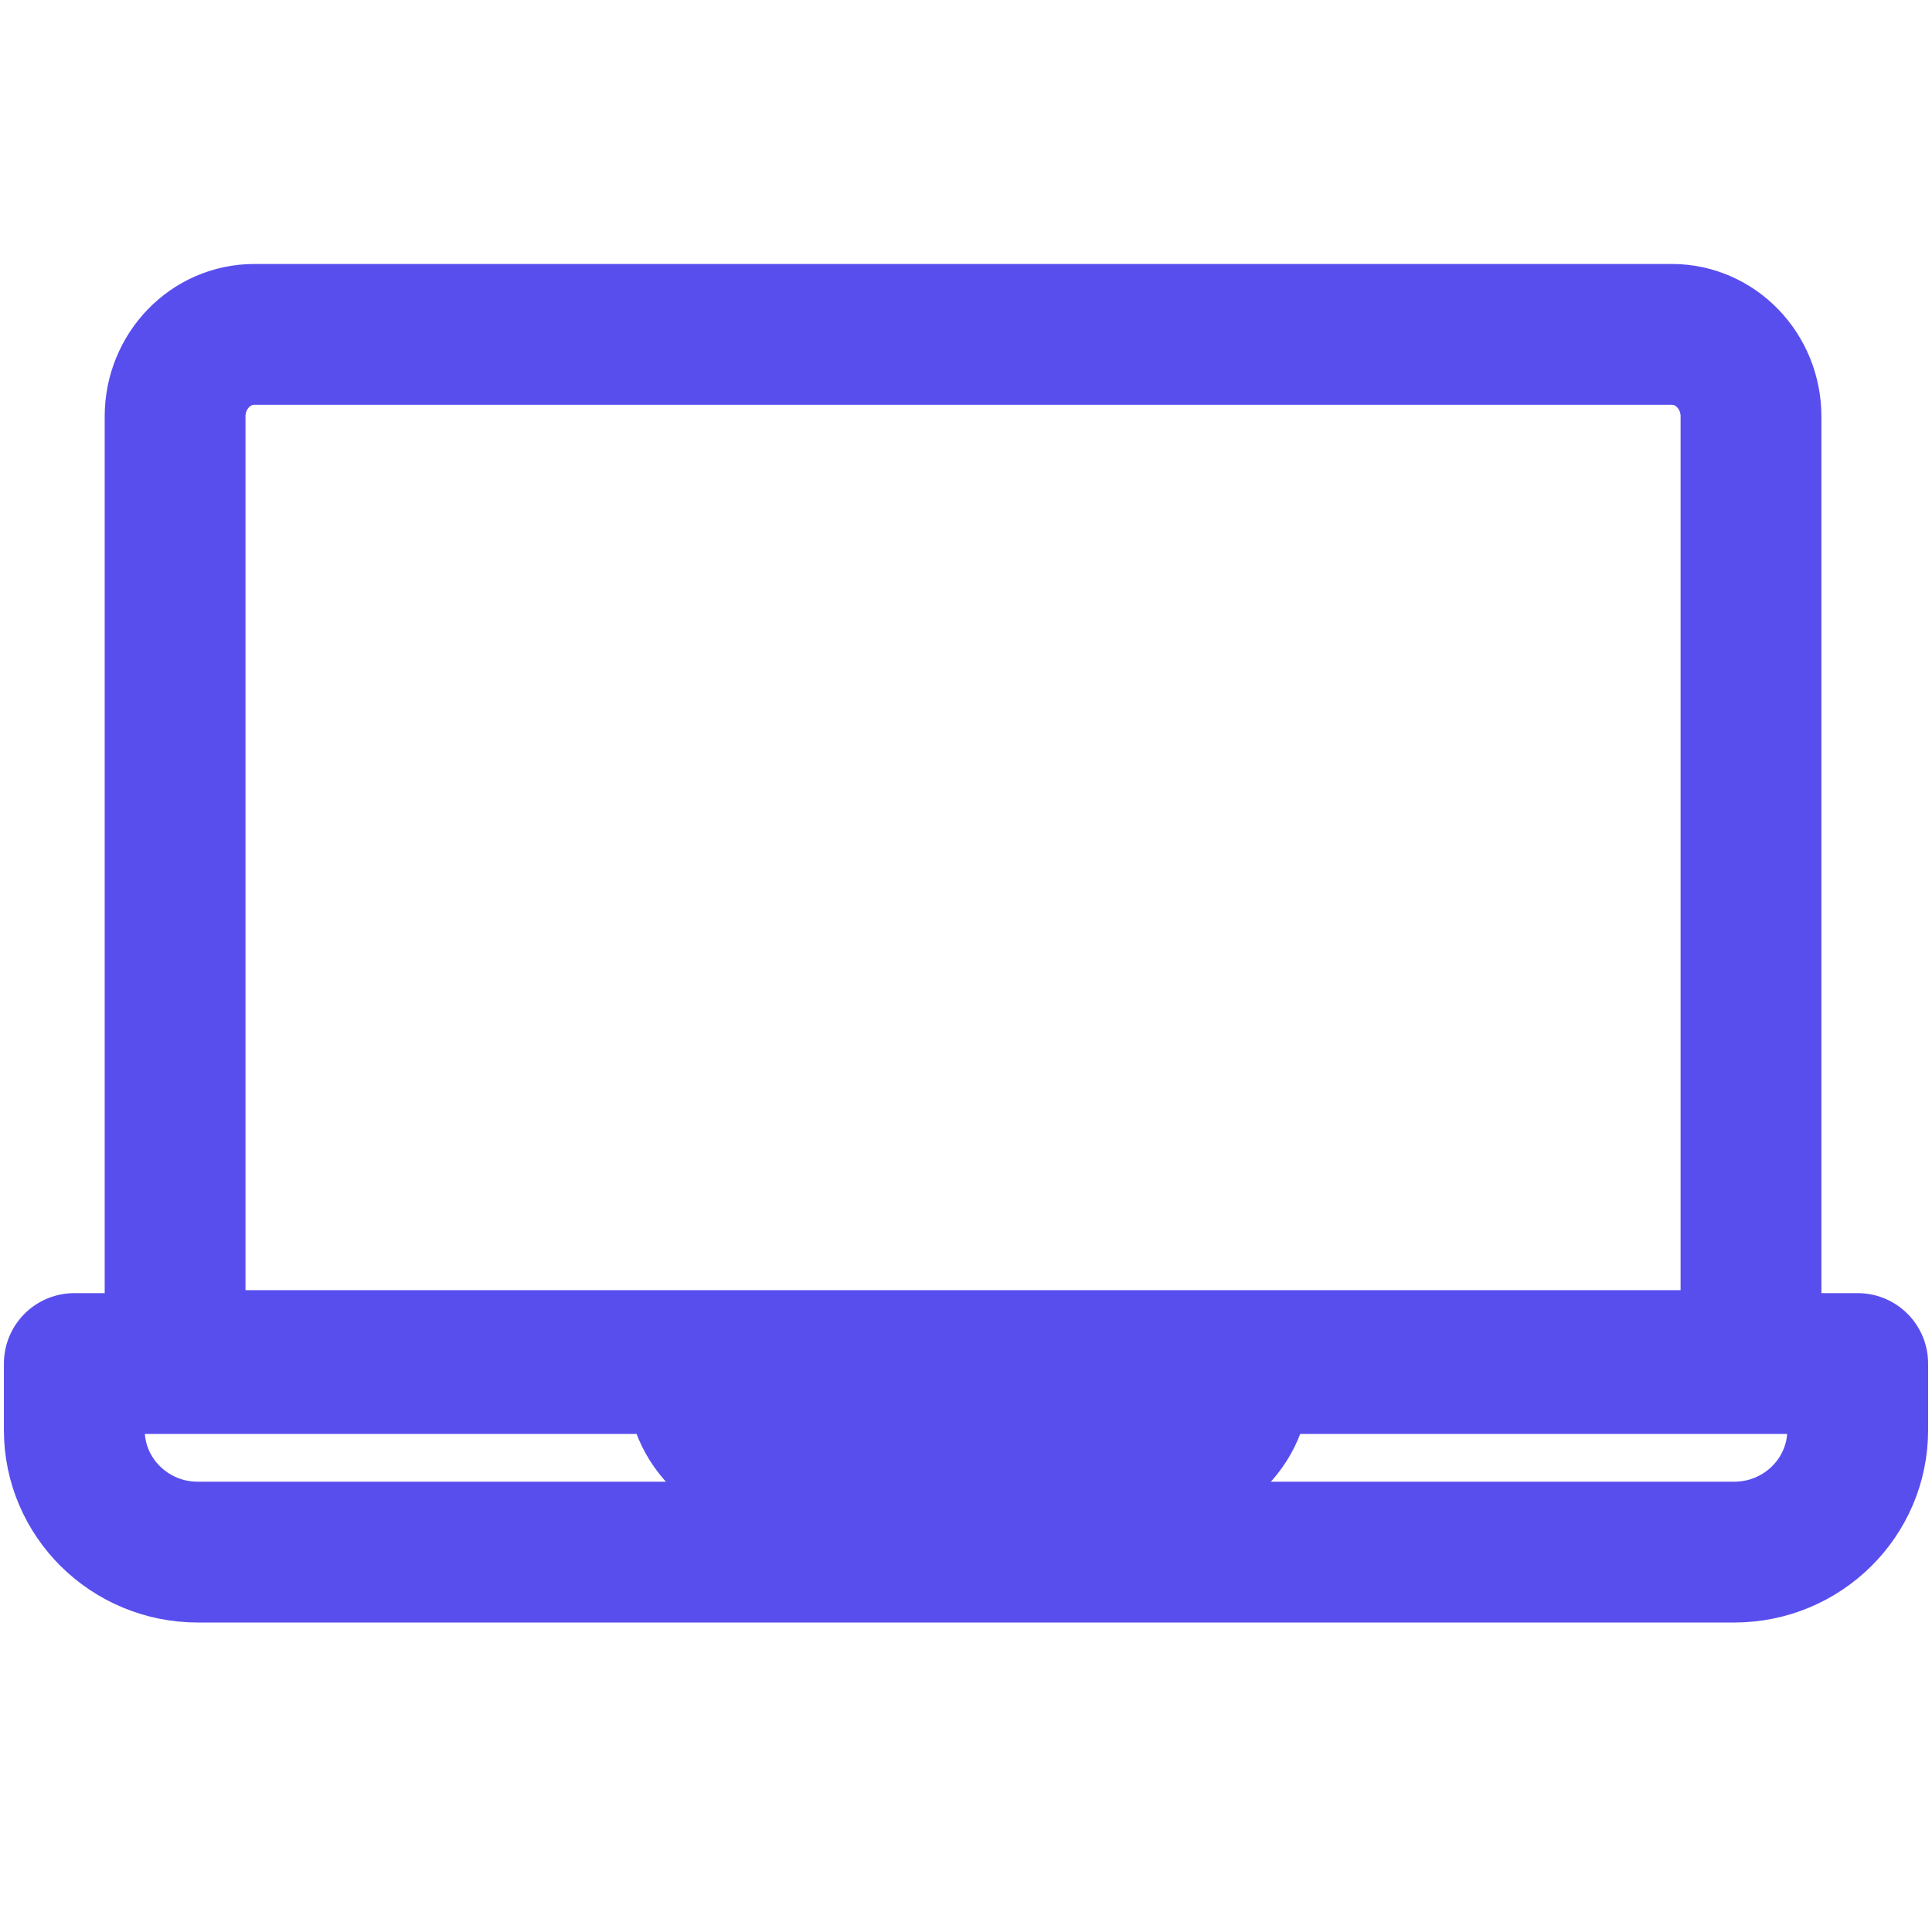
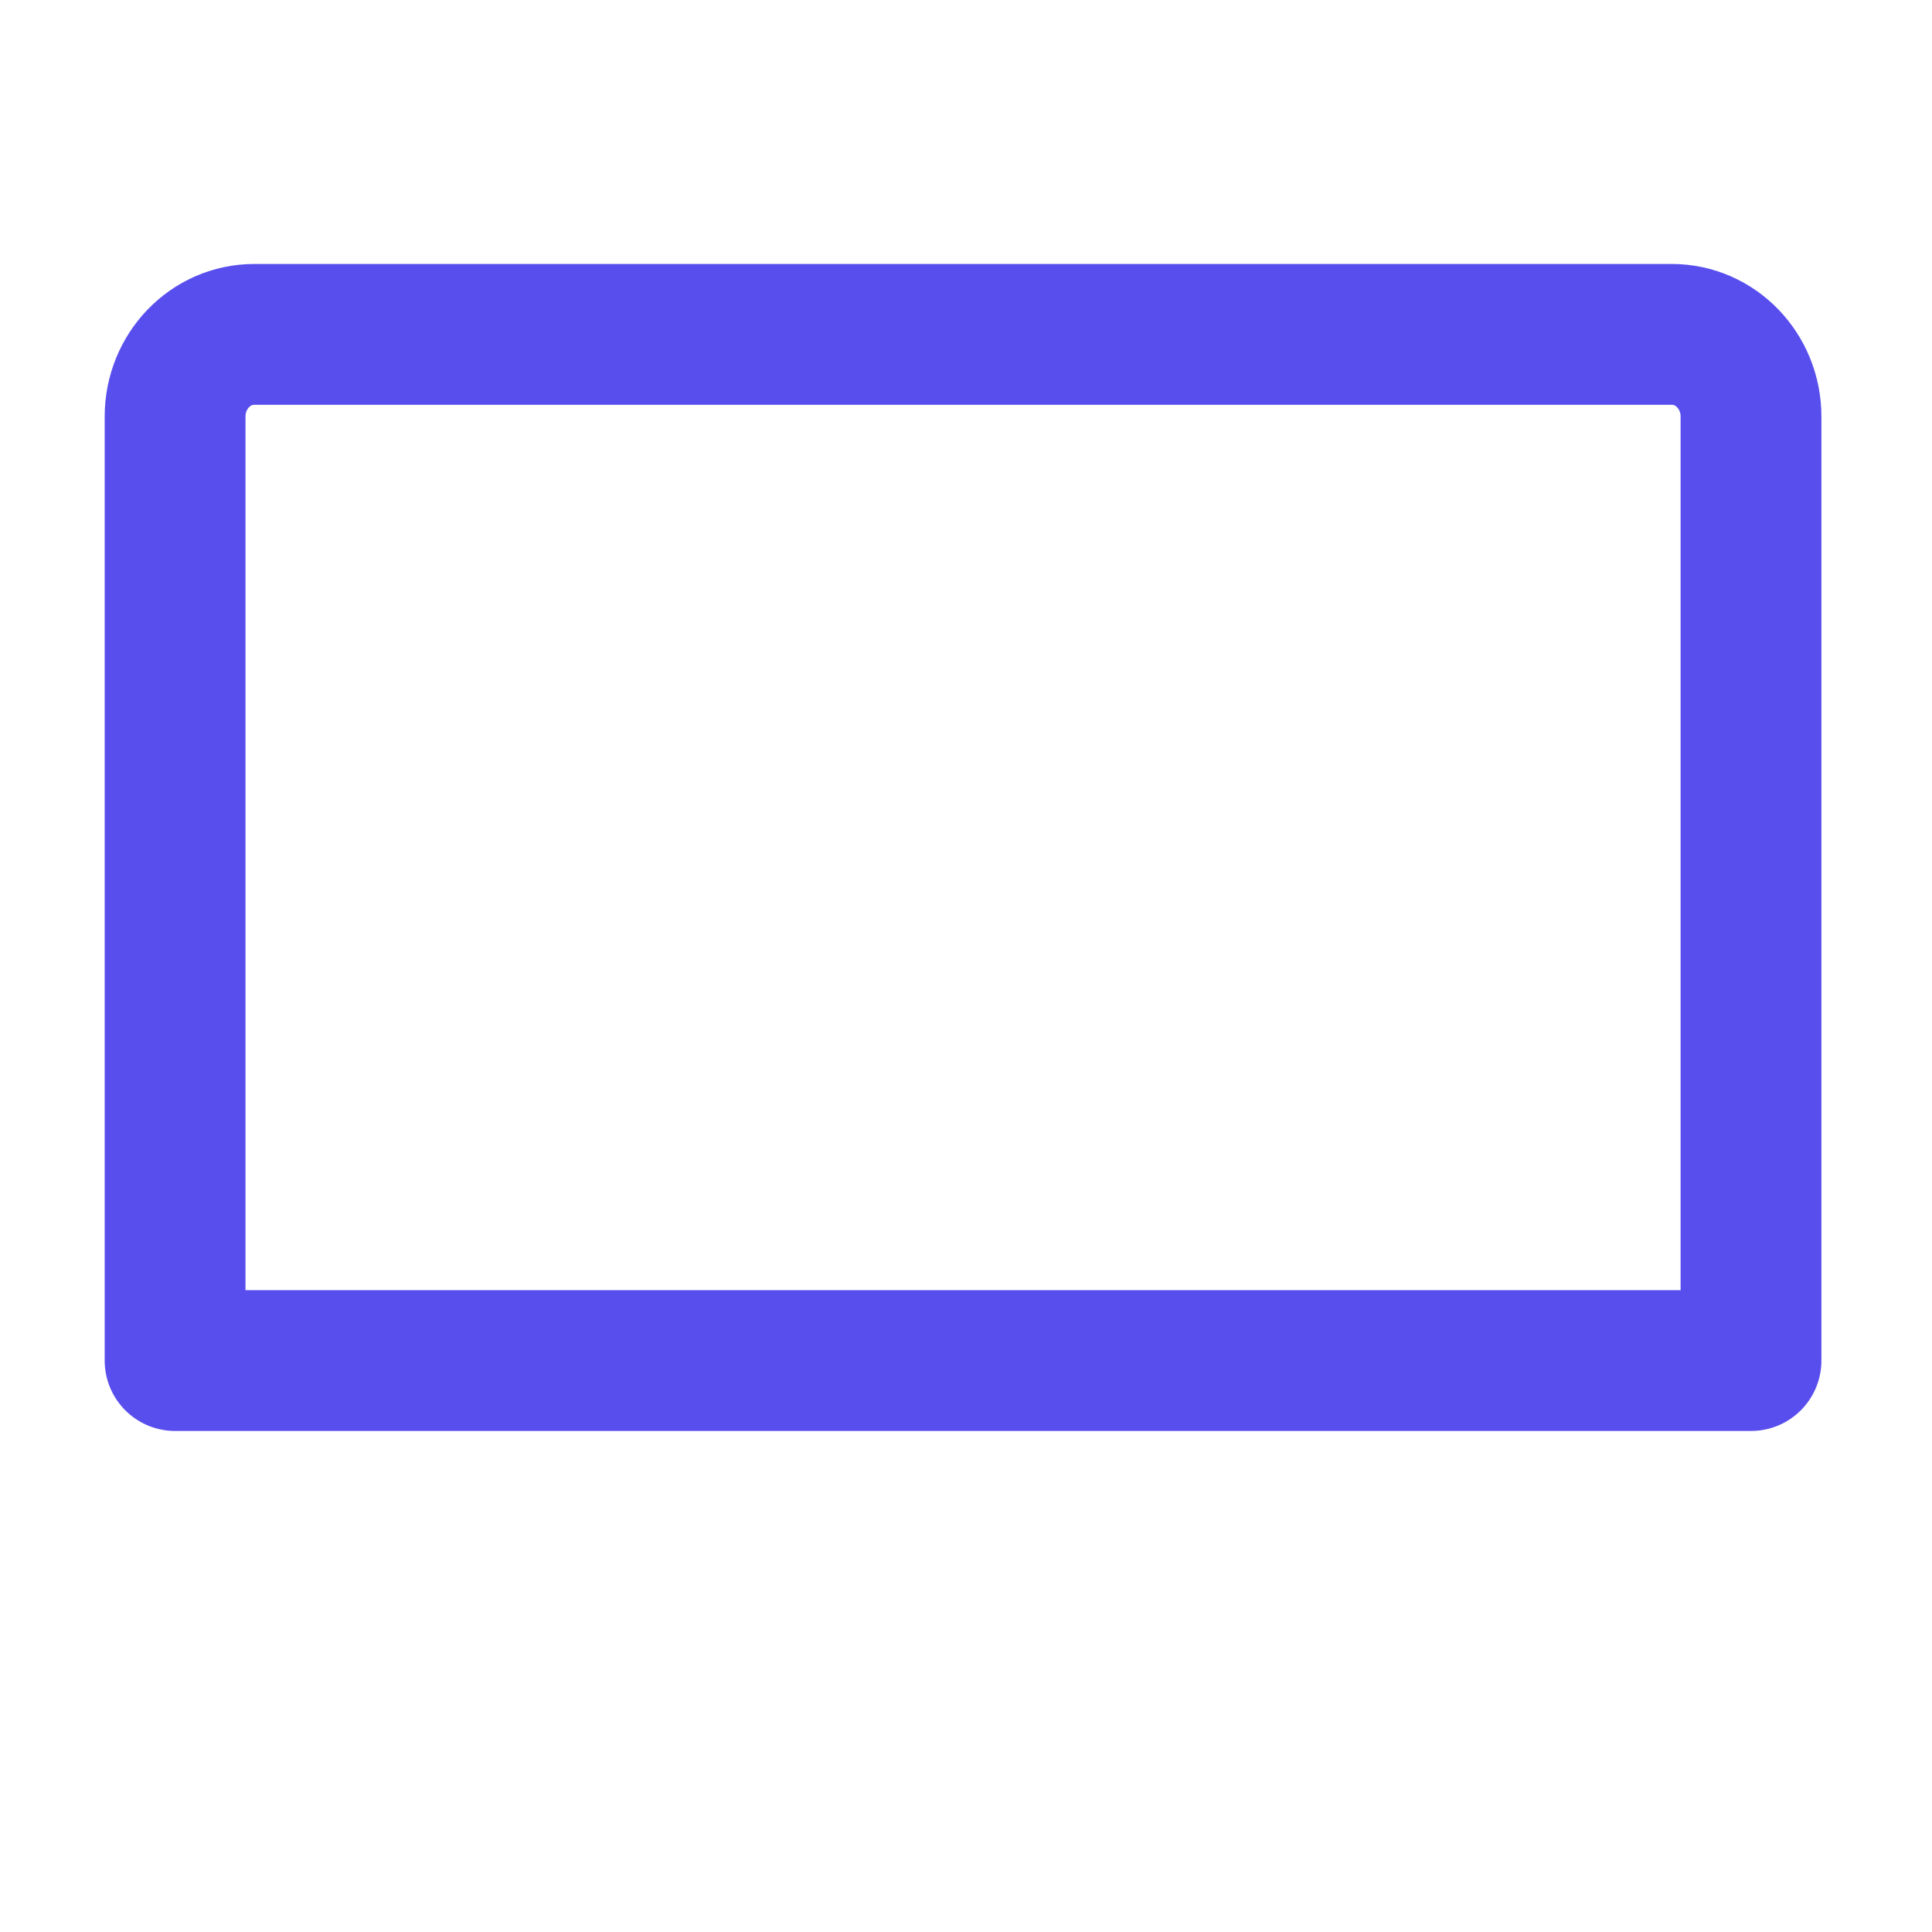
<svg xmlns="http://www.w3.org/2000/svg" width="104" height="104" viewBox="0 0 104 104" fill="none">
-   <path d="M4 73.4H100V76.984C100 80.607 97.022 83.55 93.356 83.55H10.644C6.978 83.55 4 80.607 4 76.984V73.4Z" stroke="#584EEE" stroke-width="7.58" stroke-linecap="round" stroke-linejoin="round" />
-   <path d="M37.538 74.388H66.719C66.719 76.956 64.293 79.04 61.303 79.04H42.953C39.964 79.04 37.538 76.956 37.538 74.388Z" stroke="#584EEE" stroke-width="7.58" stroke-linecap="round" stroke-linejoin="round" />
  <path d="M13.686 18H89.996C92.349 18 94.257 19.98 94.257 22.423V73.239H9.425V22.423C9.425 19.98 11.333 18 13.686 18Z" stroke="#584EEE" stroke-width="7.58" stroke-linecap="round" stroke-linejoin="round" />
</svg>